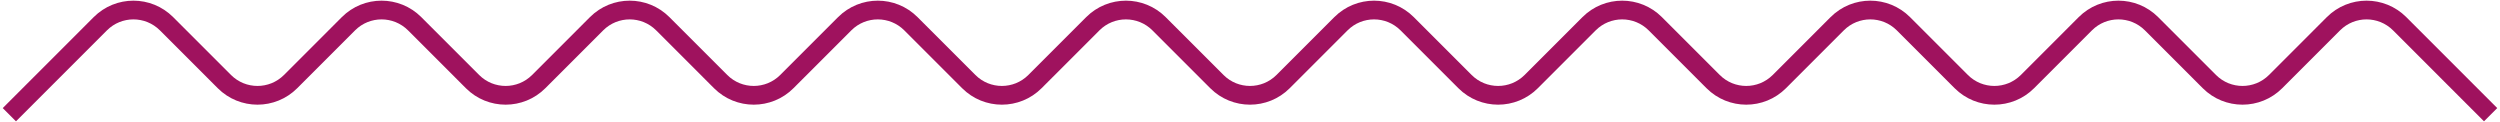
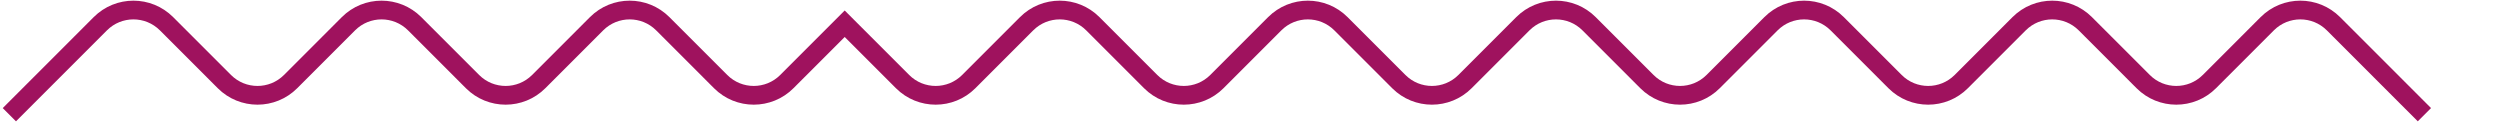
<svg xmlns="http://www.w3.org/2000/svg" fill="none" height="26" viewBox="0 0 534 26" width="534">
-   <path d="m2 24.5 19.429-19.429c3.905-3.905 10.237-3.905 14.142 0l12.358 12.358c3.905 3.905 10.237 3.905 14.142 0l12.358-12.358c3.905-3.905 10.237-3.905 14.142 0l12.358 12.358c3.905 3.905 10.237 3.905 14.142 0l12.358-12.358c3.905-3.905 10.237-3.905 14.142 0l12.358 12.358c3.905 3.905 10.237 3.905 14.142 0l12.358-12.358c3.905-3.905 10.237-3.905 14.142 0l12.358 12.358c3.905 3.905 10.237 3.905 14.142 0l12.358-12.358c3.905-3.905 10.237-3.905 14.142 0l12.358 12.358c3.905 3.905 10.237 3.905 14.142 0l12.358-12.358c3.905-3.905 10.237-3.905 14.142 0l12.358 12.358c3.905 3.905 10.237 3.905 14.142 0l12.358-12.358c3.905-3.905 10.237-3.905 14.142 0l12.358 12.358c3.905 3.905 10.237 3.905 14.142 0l12.358-12.358c3.905-3.905 10.237-3.905 14.142 0l12.358 12.358c3.905 3.905 10.237 3.905 14.142 0l12.358-12.358c3.905-3.905 10.237-3.905 14.142 0l12.358 12.358c3.905 3.905 10.237 3.905 14.142 0l12.358-12.358c3.905-3.905 10.237-3.905 14.142 0l19.429 19.429" stroke="#9f125e" stroke-width="4" />
+   <path d="m2 24.5 19.429-19.429c3.905-3.905 10.237-3.905 14.142 0l12.358 12.358c3.905 3.905 10.237 3.905 14.142 0l12.358-12.358c3.905-3.905 10.237-3.905 14.142 0l12.358 12.358c3.905 3.905 10.237 3.905 14.142 0l12.358-12.358c3.905-3.905 10.237-3.905 14.142 0l12.358 12.358c3.905 3.905 10.237 3.905 14.142 0l12.358-12.358l12.358 12.358c3.905 3.905 10.237 3.905 14.142 0l12.358-12.358c3.905-3.905 10.237-3.905 14.142 0l12.358 12.358c3.905 3.905 10.237 3.905 14.142 0l12.358-12.358c3.905-3.905 10.237-3.905 14.142 0l12.358 12.358c3.905 3.905 10.237 3.905 14.142 0l12.358-12.358c3.905-3.905 10.237-3.905 14.142 0l12.358 12.358c3.905 3.905 10.237 3.905 14.142 0l12.358-12.358c3.905-3.905 10.237-3.905 14.142 0l12.358 12.358c3.905 3.905 10.237 3.905 14.142 0l12.358-12.358c3.905-3.905 10.237-3.905 14.142 0l12.358 12.358c3.905 3.905 10.237 3.905 14.142 0l12.358-12.358c3.905-3.905 10.237-3.905 14.142 0l19.429 19.429" stroke="#9f125e" stroke-width="4" />
</svg>